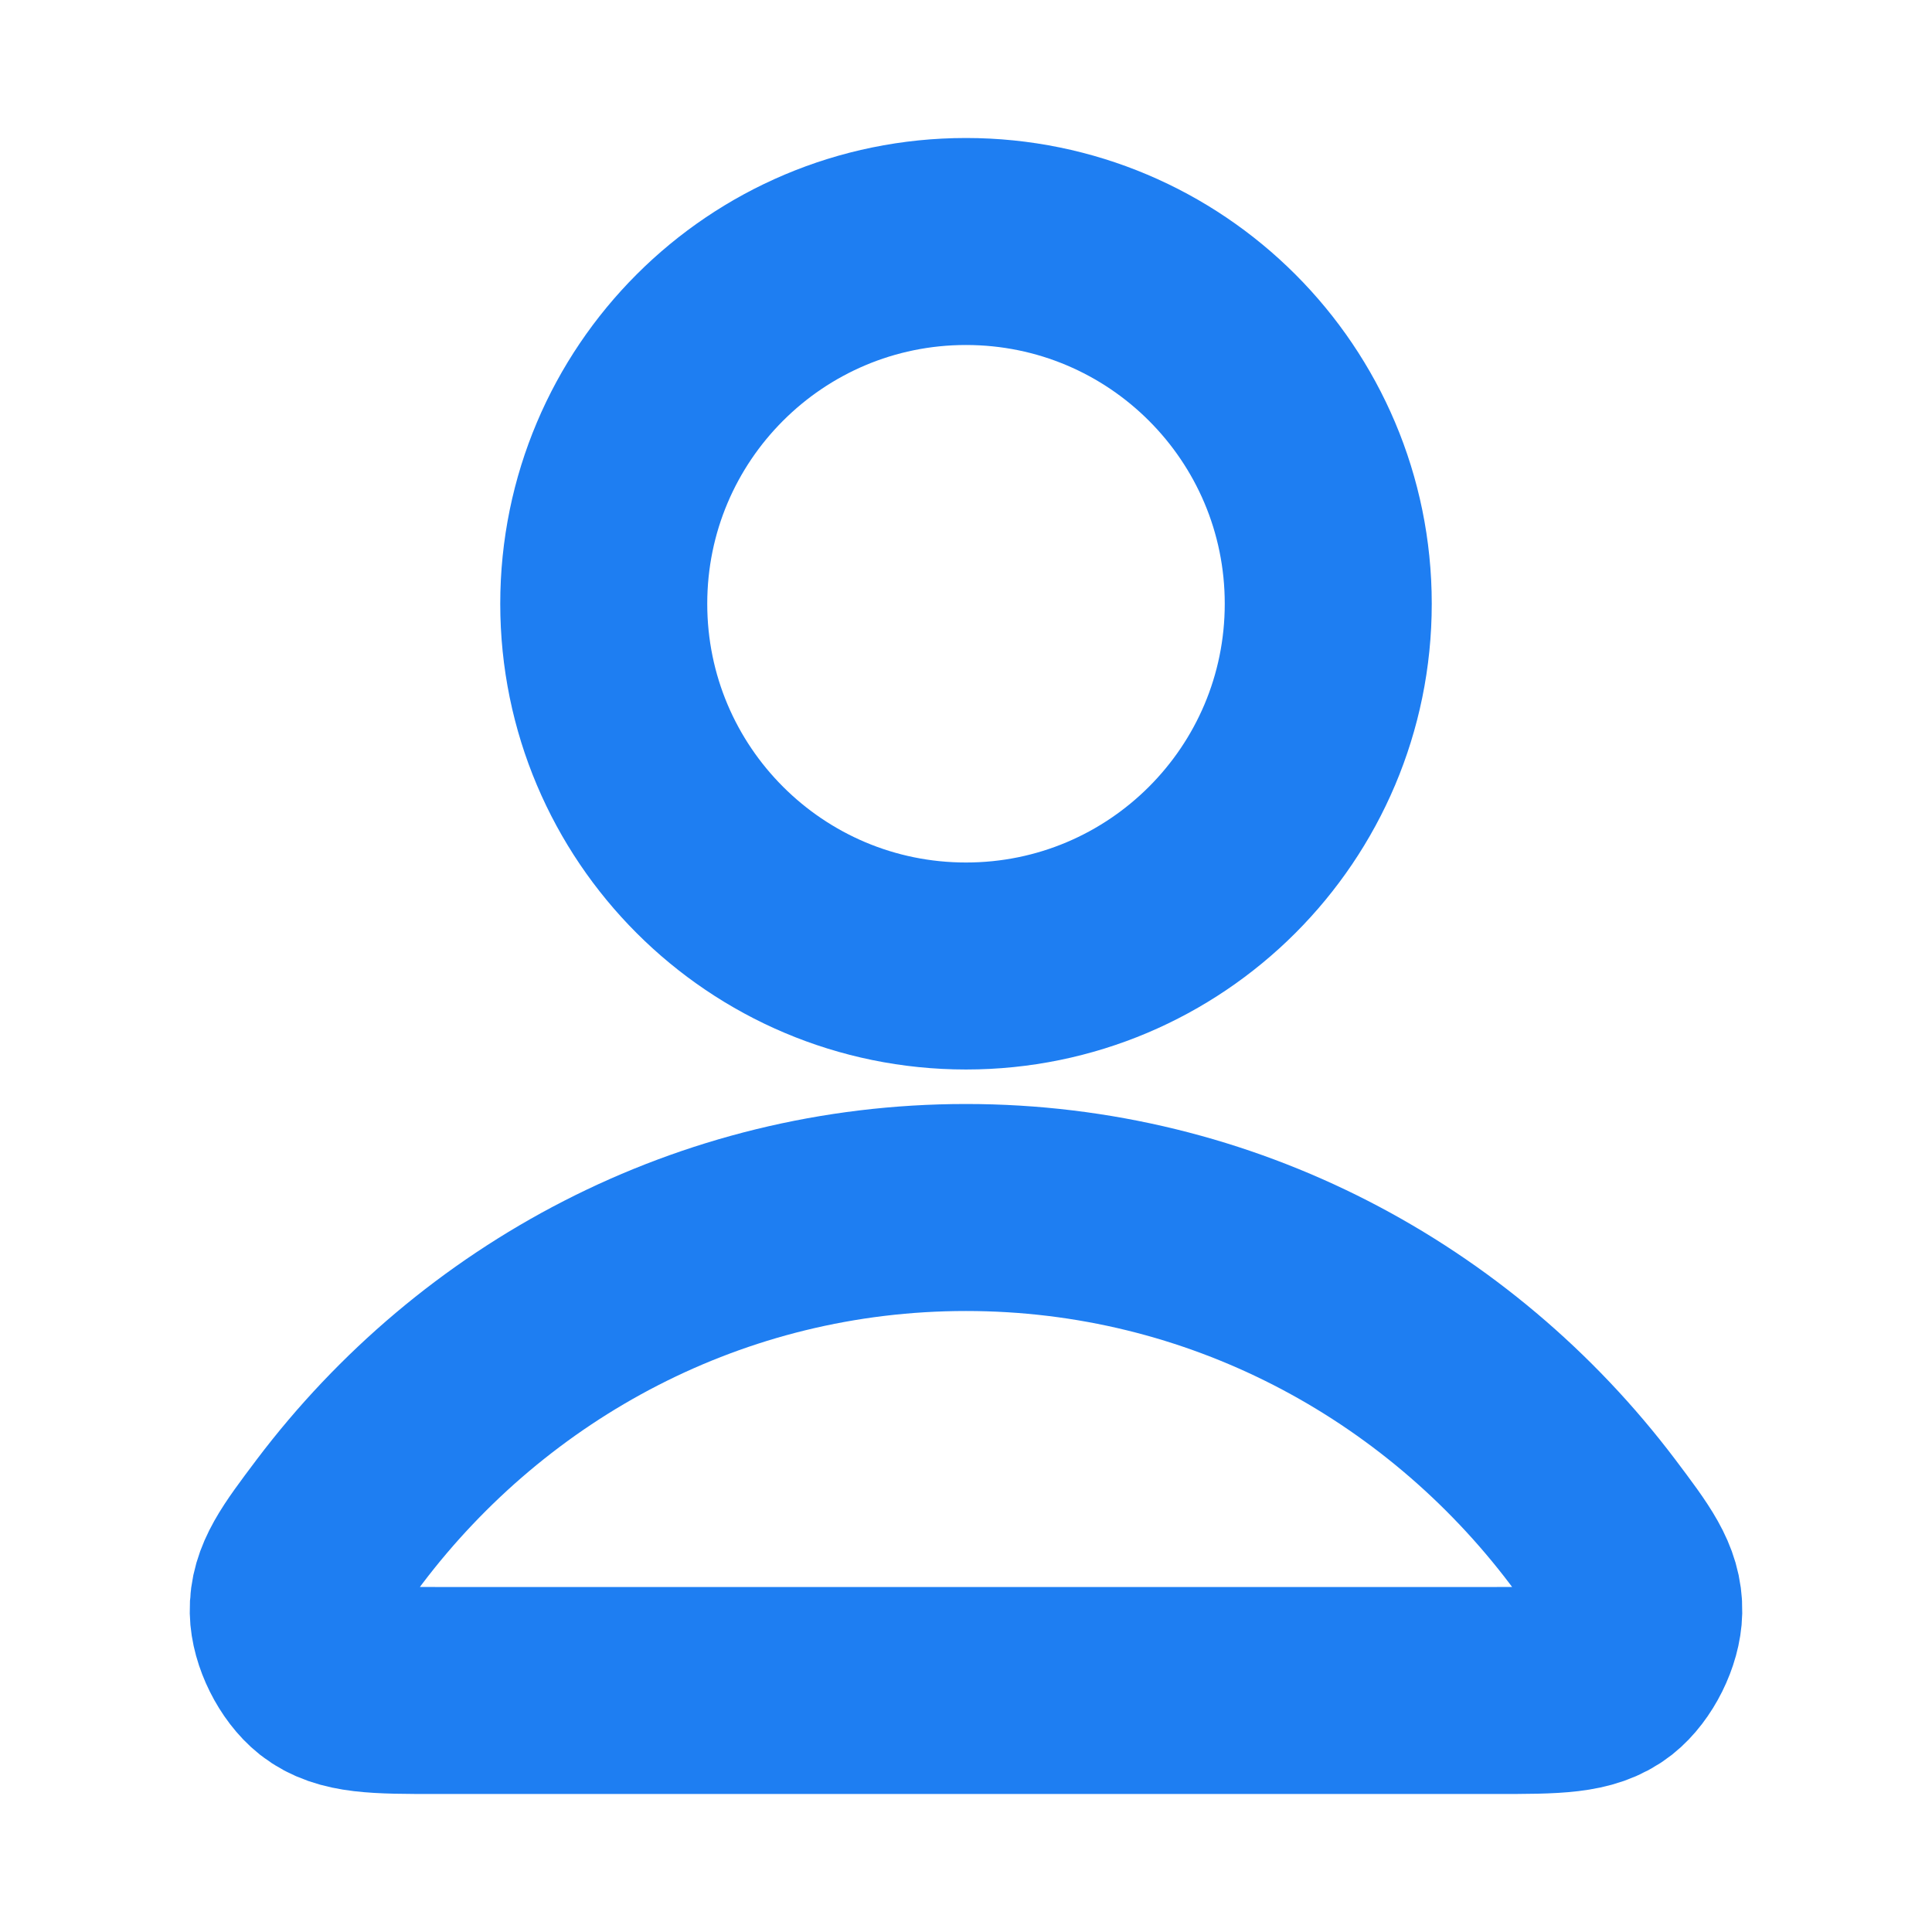
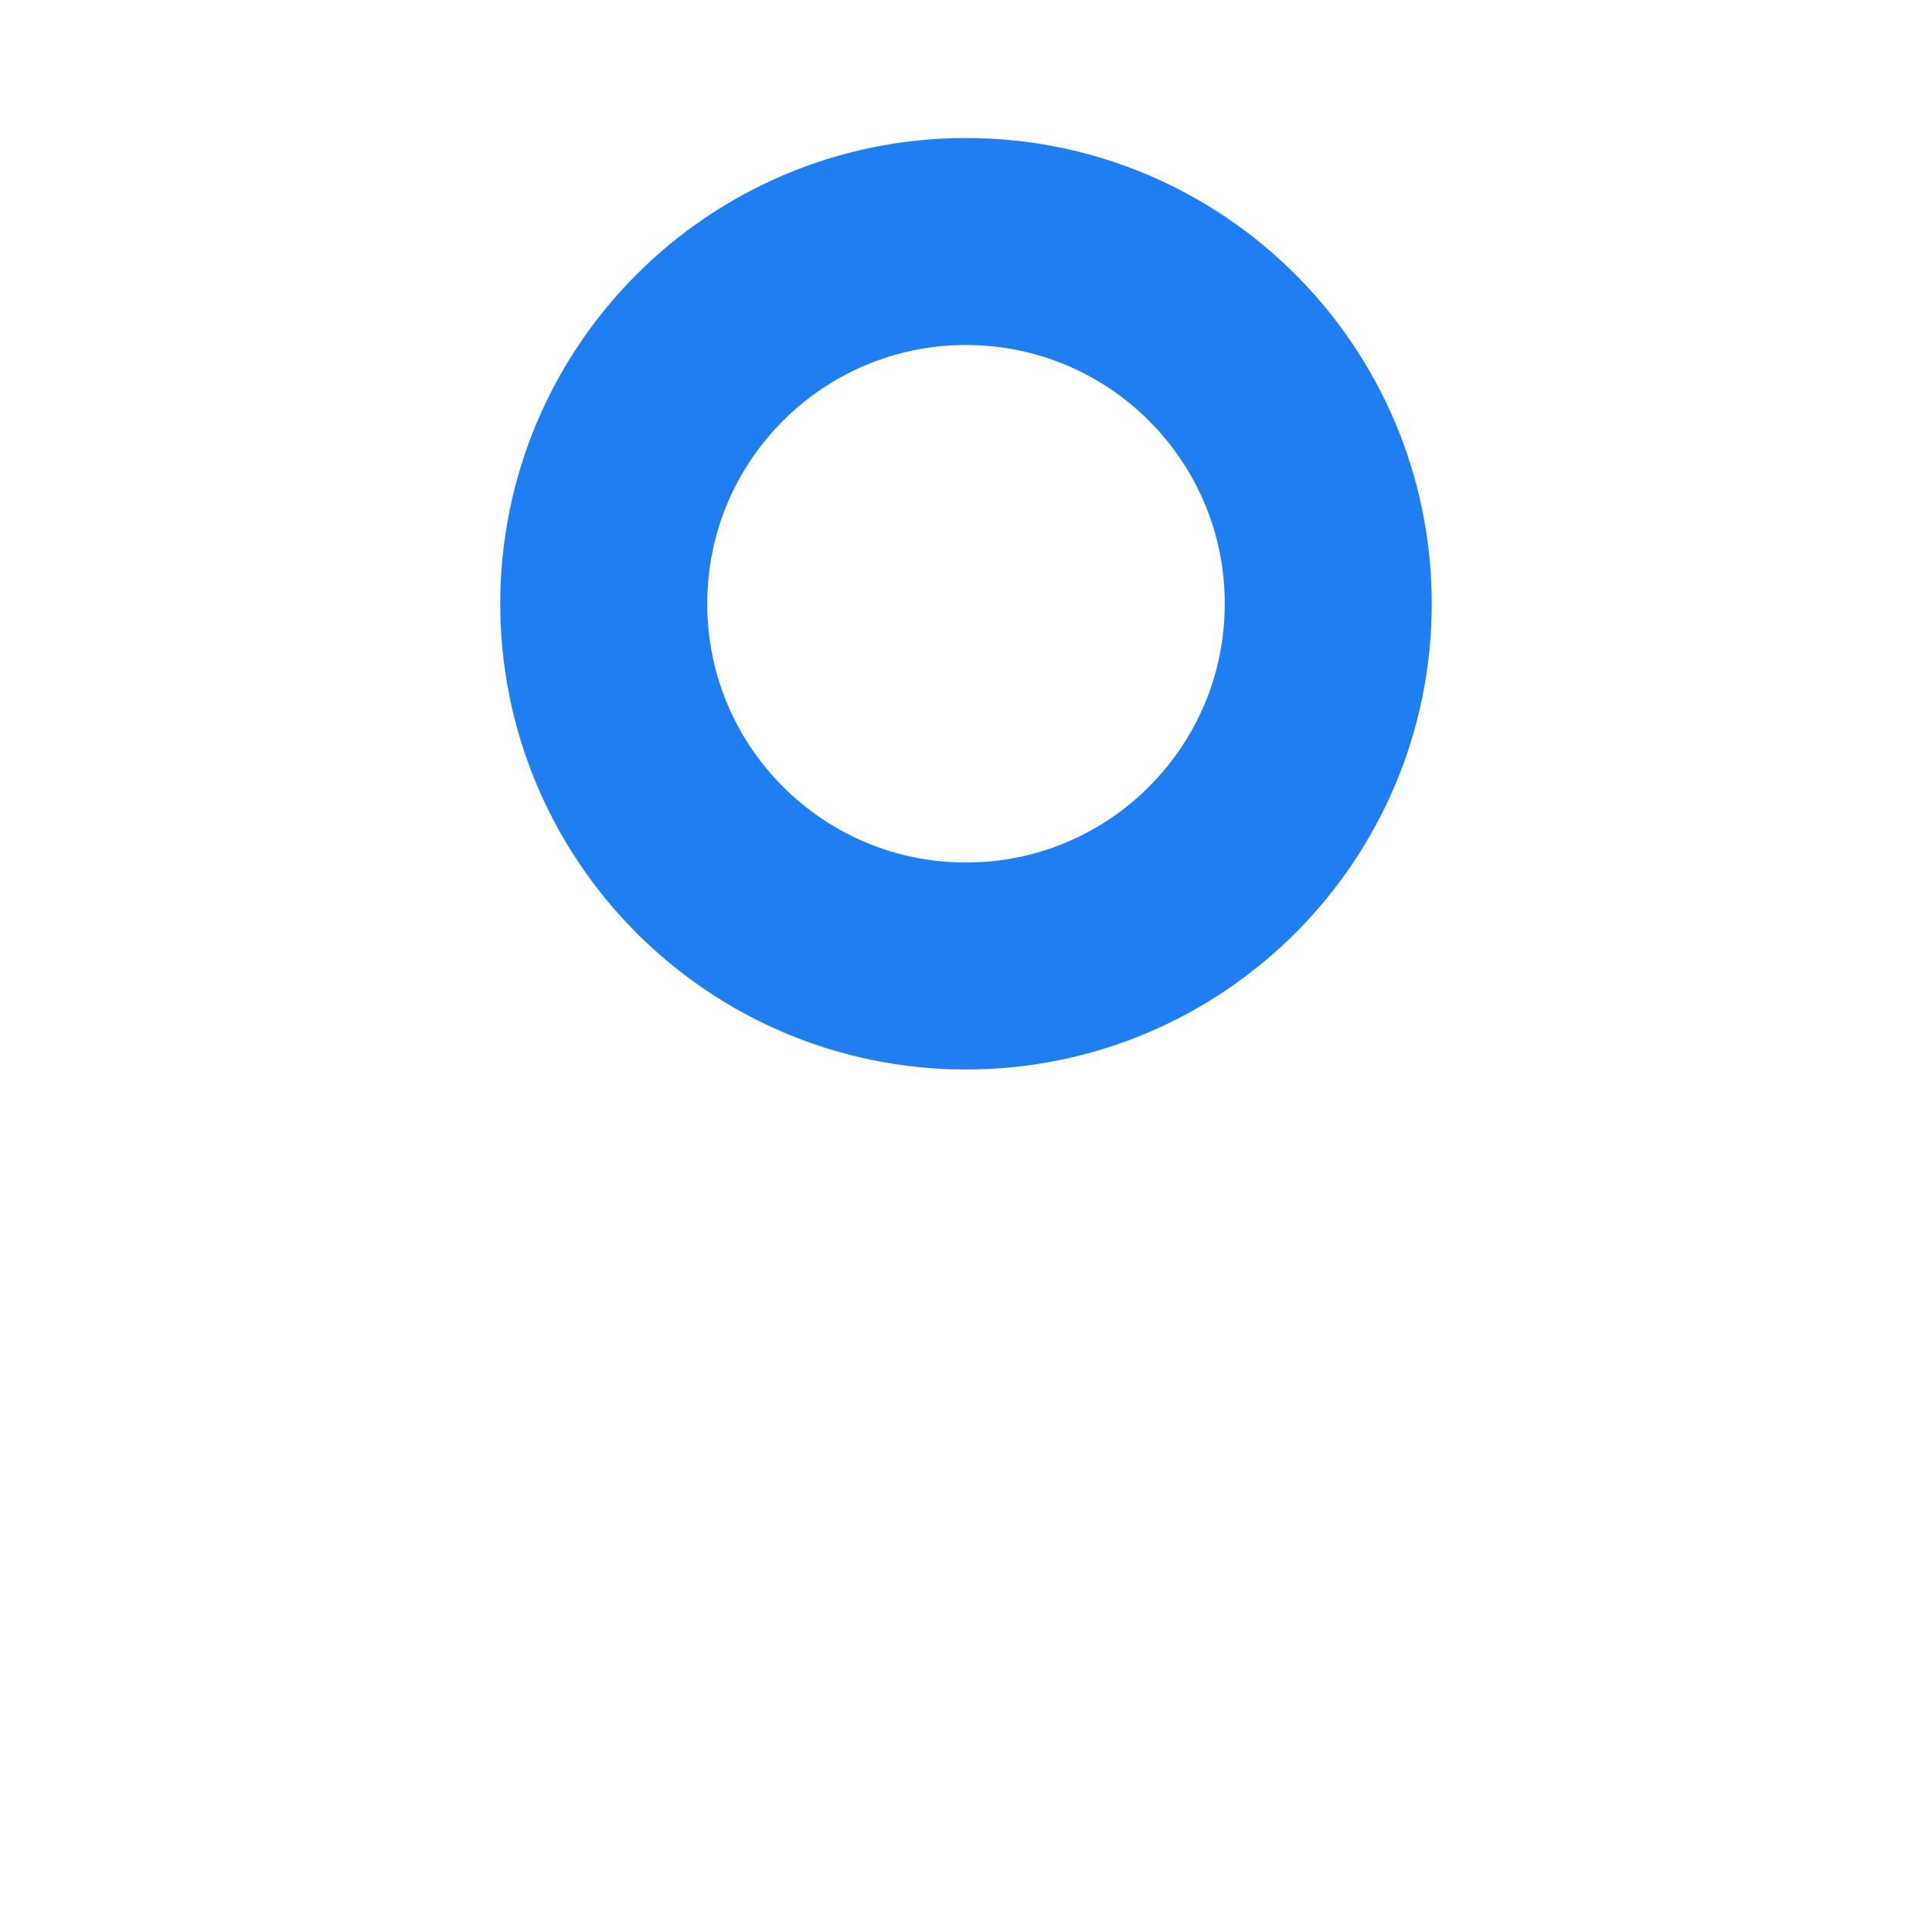
<svg xmlns="http://www.w3.org/2000/svg" width="14" height="14" viewBox="0 0 14 14" fill="none">
-   <path d="M7 8.75C5.151 8.75 3.506 9.643 2.459 11.028C2.234 11.327 2.121 11.476 2.125 11.677C2.128 11.833 2.226 12.029 2.348 12.126C2.507 12.25 2.727 12.25 3.166 12.25H10.834C11.274 12.25 11.493 12.25 11.652 12.126C11.774 12.029 11.872 11.833 11.875 11.677C11.879 11.476 11.766 11.327 11.541 11.028C10.494 9.643 8.849 8.75 7 8.75Z" stroke="#1E7EF2" stroke-width="1.5" stroke-linecap="round" stroke-linejoin="round" />
  <path d="M7 7C8.45 7 9.625 5.825 9.625 4.375C9.625 2.925 8.45 1.75 7 1.75C5.55 1.75 4.375 2.925 4.375 4.375C4.375 5.825 5.55 7 7 7Z" stroke="#1E7EF2" stroke-width="1.5" stroke-linecap="round" stroke-linejoin="round" />
</svg>